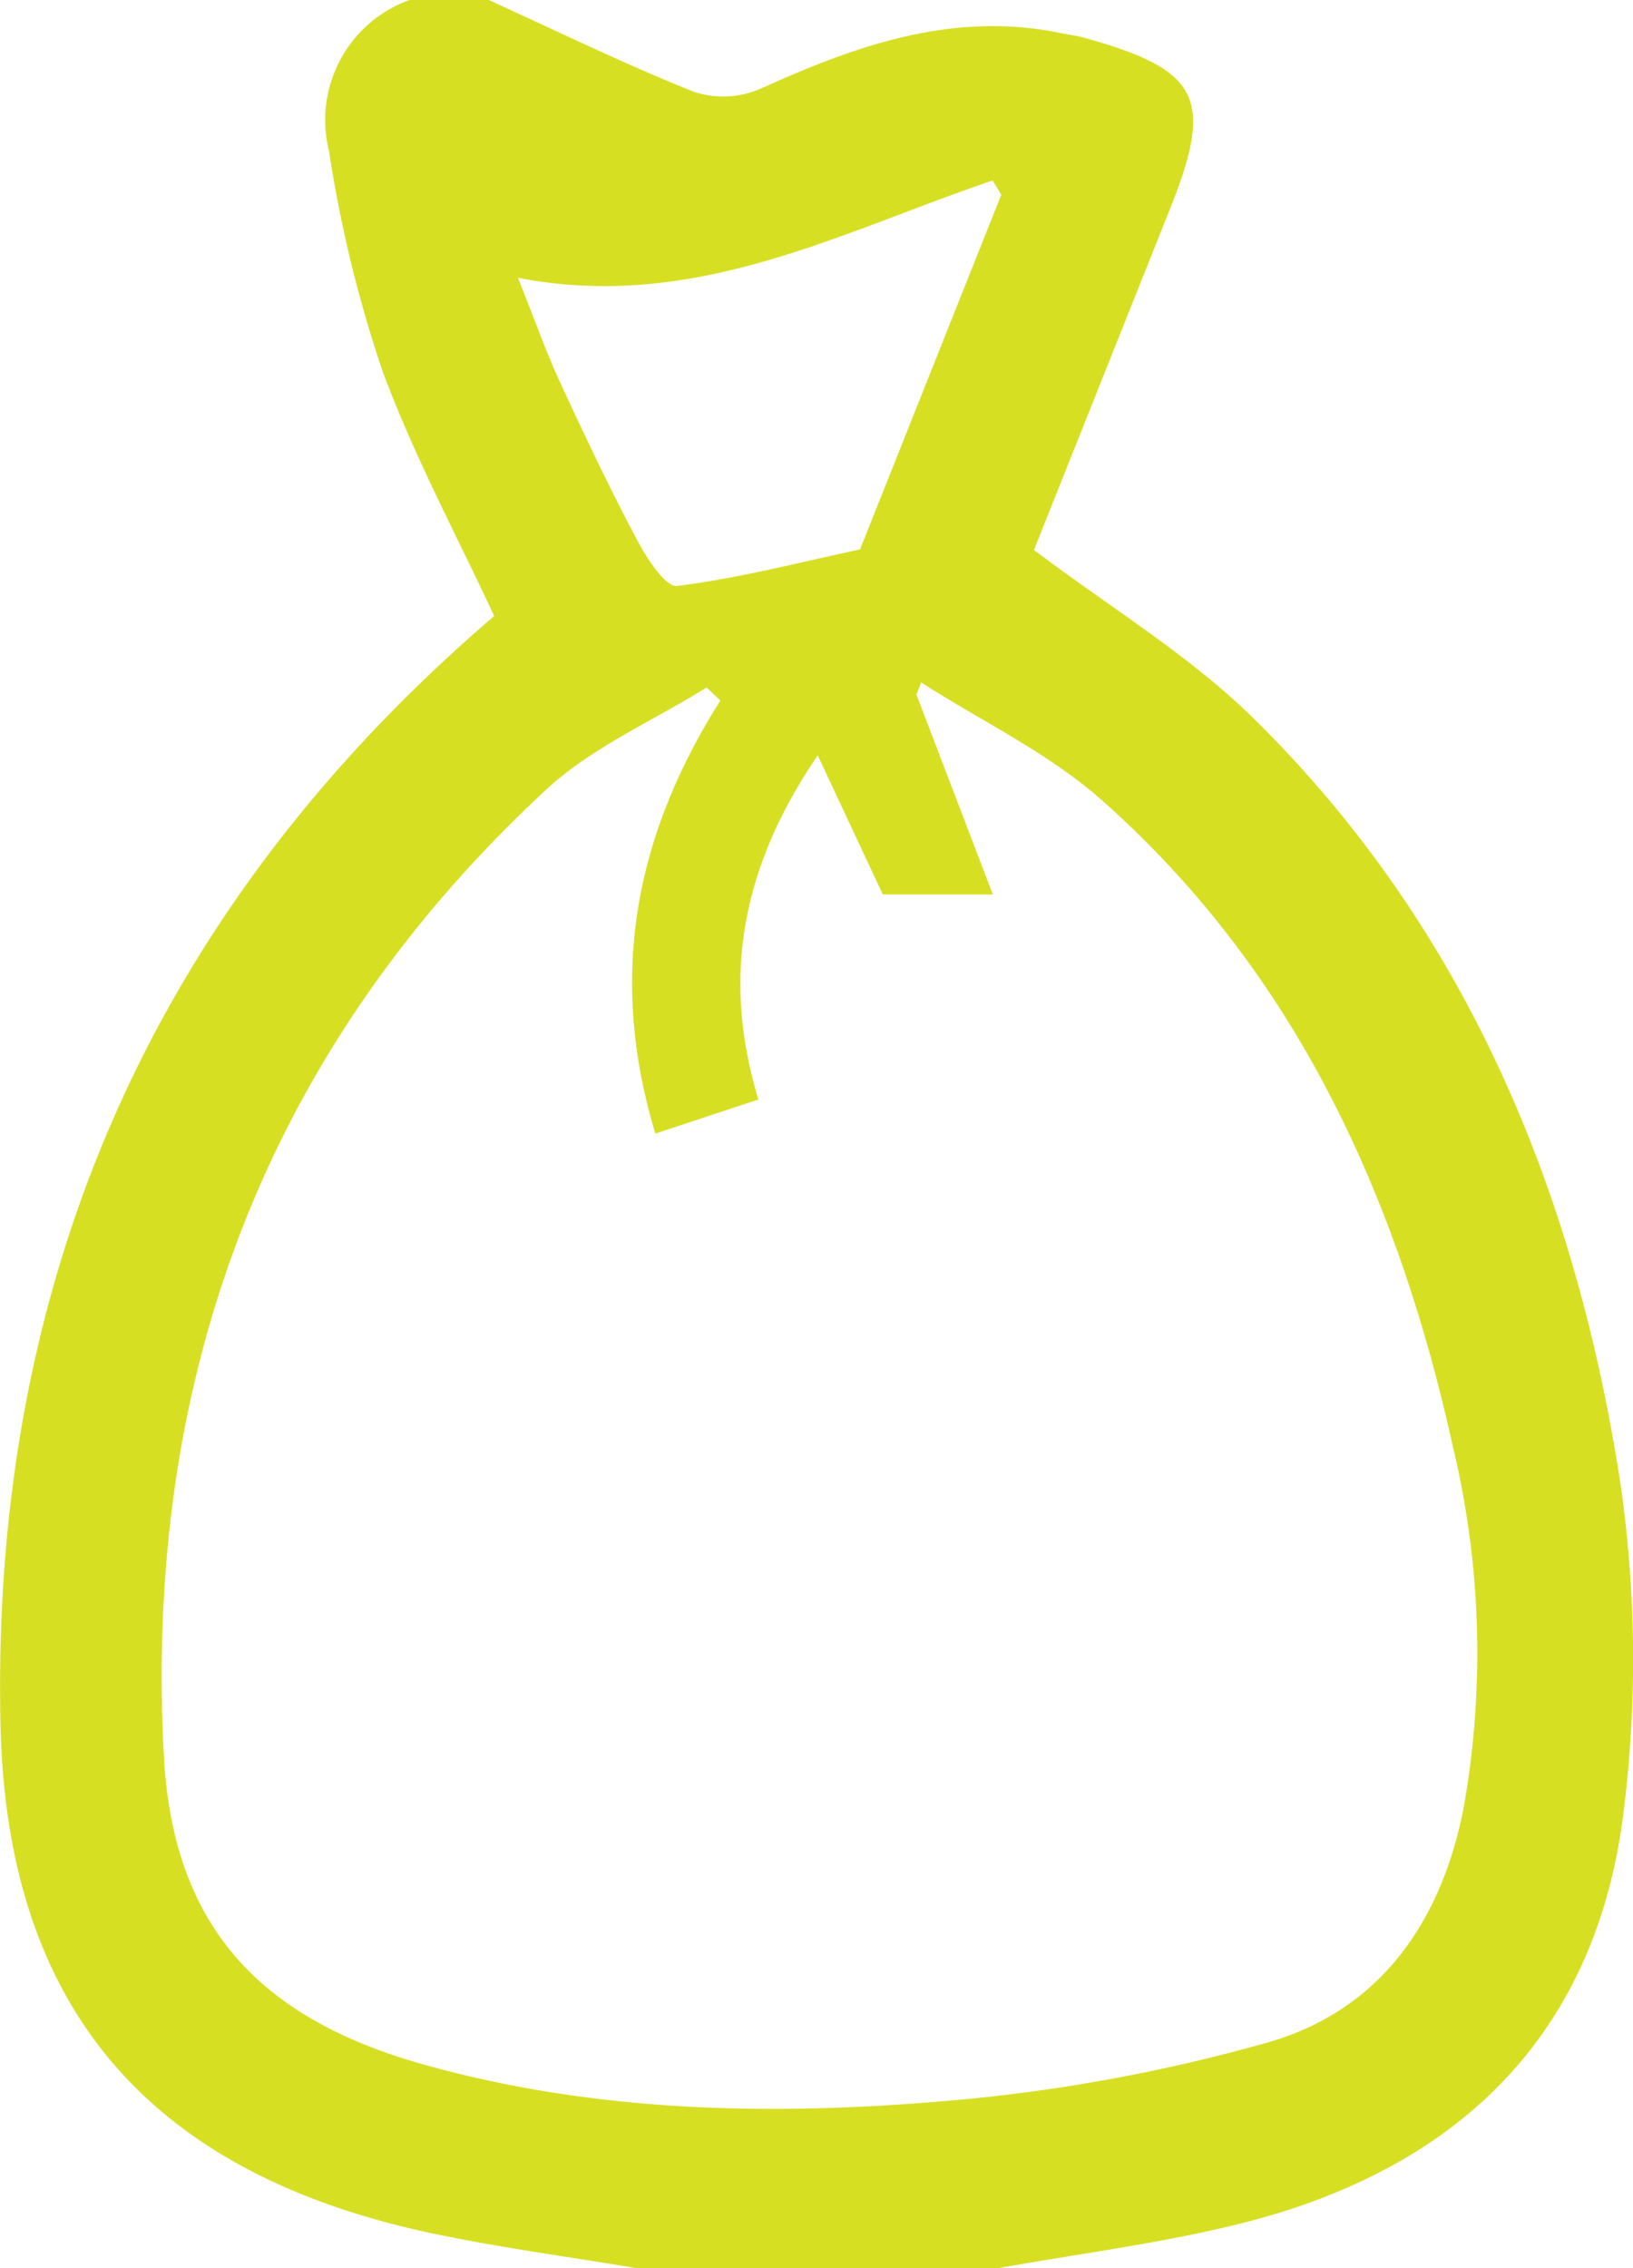
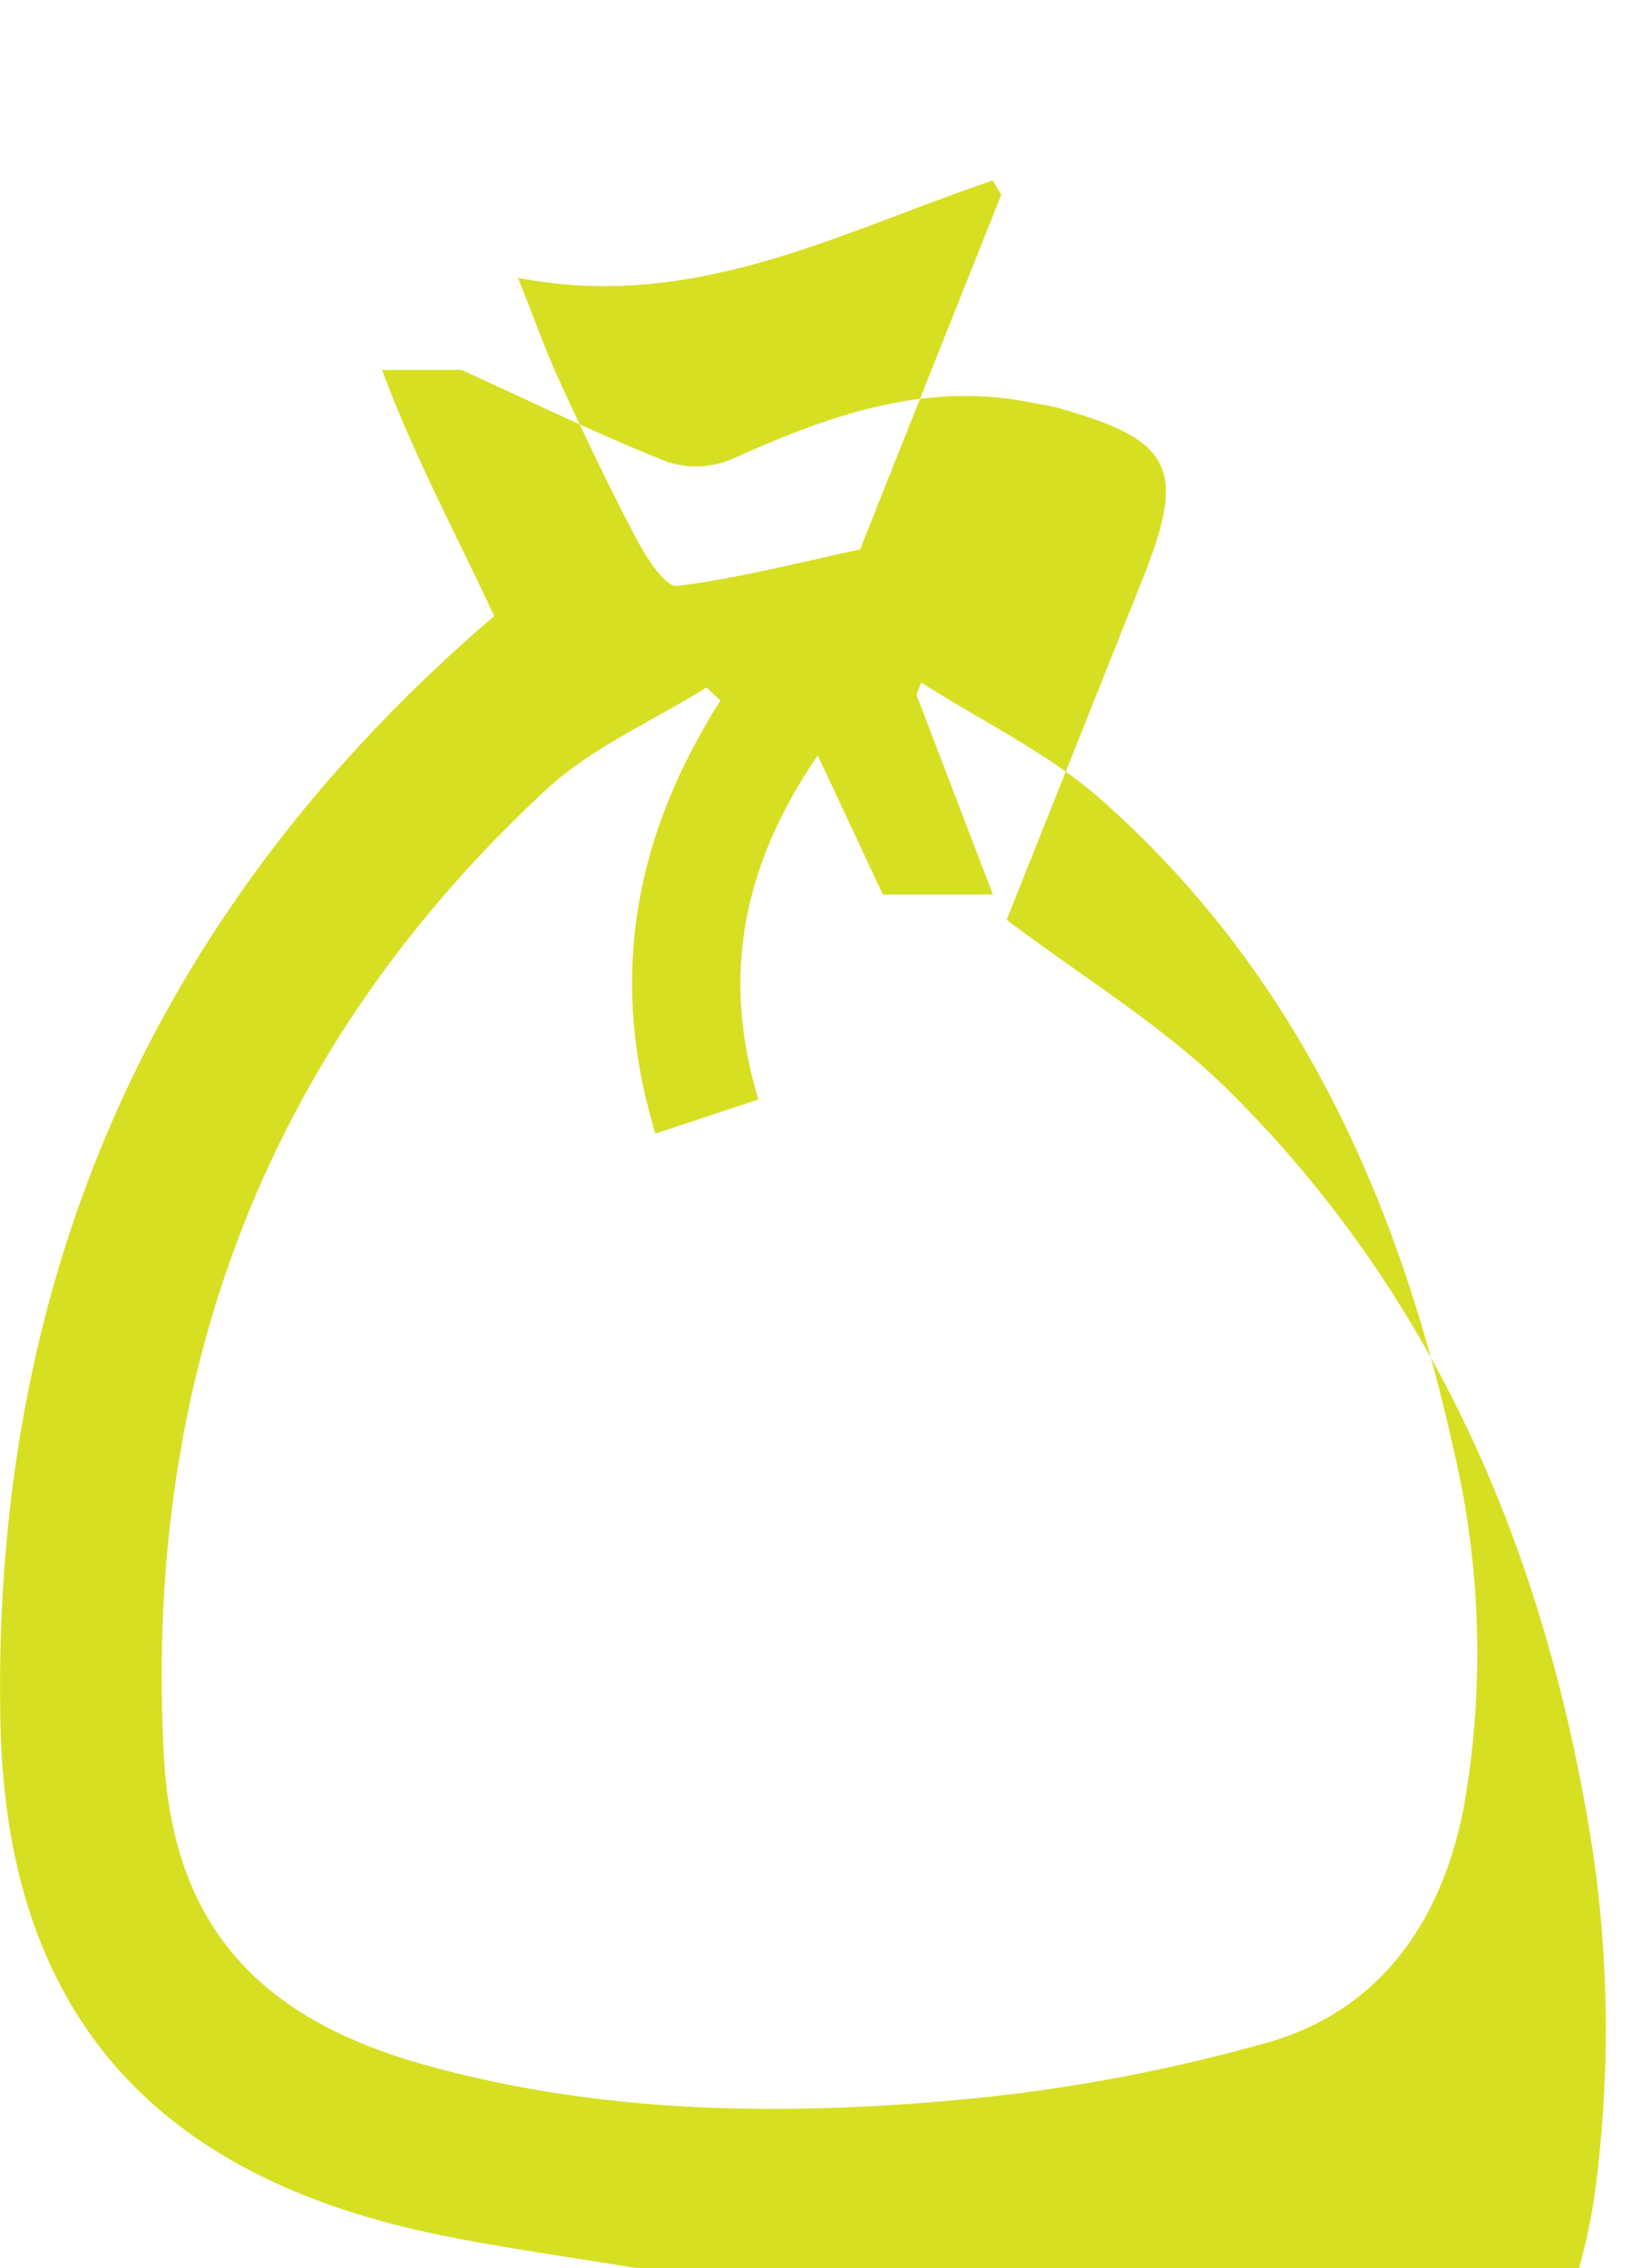
<svg xmlns="http://www.w3.org/2000/svg" viewBox="0 0 75.299 104.58" height="104.58" width="75.299" id="xtXmkd">
  <g data-name="Grupo 580" id="Grupo_580">
-     <path fill="#d7df23" transform="translate(-1546.449 -871.832)" d="M1575.783,976.411c-3.07-.514-6.16-.927-9.2-1.557-13.062-2.707-19.816-10.235-20.111-23.492-.455-20.482,7.013-37.626,22.763-51.125-1.689-3.649-3.713-7.395-5.166-11.35a59.082,59.082,0,0,1-2.446-10.08,5.882,5.882,0,0,1,3.705-6.974h3.661c3.152,1.434,6.268,2.96,9.481,4.24a4.314,4.314,0,0,0,3.047-.15c4.422-2,8.877-3.59,13.843-2.566.341.071.688.112,1.023.2,5.392,1.485,6.058,2.792,4.026,7.883-2.124,5.319-4.244,10.64-6.282,15.749,3.5,2.649,7.184,4.864,10.16,7.8,9.781,9.644,14.791,21.79,16.864,35.12a56.668,56.668,0,0,1,.192,15.036c-1.2,10.438-7.586,16.657-17.593,19.188-3.683.931-7.484,1.4-11.231,2.076Zm3.885-72.28-.64-.6c-2.484,1.553-5.29,2.759-7.4,4.715-12.947,12.008-18.559,27.11-17.622,44.559.421,7.838,4.4,12.11,12.033,14.236,7.732,2.155,15.687,2.354,23.6,1.7a78.668,78.668,0,0,0,15.317-2.748c5.179-1.5,8-5.621,9-10.9a40.82,40.82,0,0,0-.523-16.6c-2.538-11.463-7.227-21.836-16.179-29.766-2.453-2.174-5.536-3.637-8.33-5.427l-.217.561c1.13,2.956,2.261,5.913,3.523,9.214h-5.074c-.979-2.093-1.914-4.088-3-6.413-3.54,5.176-4.429,10.284-2.737,15.867l-4.751,1.572C1574.446,916.77,1575.781,910.273,1579.668,904.131Zm-9.336-19.49c.788,1.969,1.3,3.428,1.947,4.827,1.128,2.443,2.283,4.878,3.542,7.255.446.841,1.32,2.194,1.851,2.127,2.838-.355,5.627-1.084,8.434-1.685q3.255-8.175,6.512-16.351l-.393-.659C1585.218,882.514,1578.487,886.23,1570.333,884.641Z" data-name="Trazado 244" id="Trazado_244" />
+     <path fill="#d7df23" transform="translate(-1546.449 -871.832)" d="M1575.783,976.411c-3.07-.514-6.16-.927-9.2-1.557-13.062-2.707-19.816-10.235-20.111-23.492-.455-20.482,7.013-37.626,22.763-51.125-1.689-3.649-3.713-7.395-5.166-11.35h3.661c3.152,1.434,6.268,2.96,9.481,4.24a4.314,4.314,0,0,0,3.047-.15c4.422-2,8.877-3.59,13.843-2.566.341.071.688.112,1.023.2,5.392,1.485,6.058,2.792,4.026,7.883-2.124,5.319-4.244,10.64-6.282,15.749,3.5,2.649,7.184,4.864,10.16,7.8,9.781,9.644,14.791,21.79,16.864,35.12a56.668,56.668,0,0,1,.192,15.036c-1.2,10.438-7.586,16.657-17.593,19.188-3.683.931-7.484,1.4-11.231,2.076Zm3.885-72.28-.64-.6c-2.484,1.553-5.29,2.759-7.4,4.715-12.947,12.008-18.559,27.11-17.622,44.559.421,7.838,4.4,12.11,12.033,14.236,7.732,2.155,15.687,2.354,23.6,1.7a78.668,78.668,0,0,0,15.317-2.748c5.179-1.5,8-5.621,9-10.9a40.82,40.82,0,0,0-.523-16.6c-2.538-11.463-7.227-21.836-16.179-29.766-2.453-2.174-5.536-3.637-8.33-5.427l-.217.561c1.13,2.956,2.261,5.913,3.523,9.214h-5.074c-.979-2.093-1.914-4.088-3-6.413-3.54,5.176-4.429,10.284-2.737,15.867l-4.751,1.572C1574.446,916.77,1575.781,910.273,1579.668,904.131Zm-9.336-19.49c.788,1.969,1.3,3.428,1.947,4.827,1.128,2.443,2.283,4.878,3.542,7.255.446.841,1.32,2.194,1.851,2.127,2.838-.355,5.627-1.084,8.434-1.685q3.255-8.175,6.512-16.351l-.393-.659C1585.218,882.514,1578.487,886.23,1570.333,884.641Z" data-name="Trazado 244" id="Trazado_244" />
  </g>
</svg>